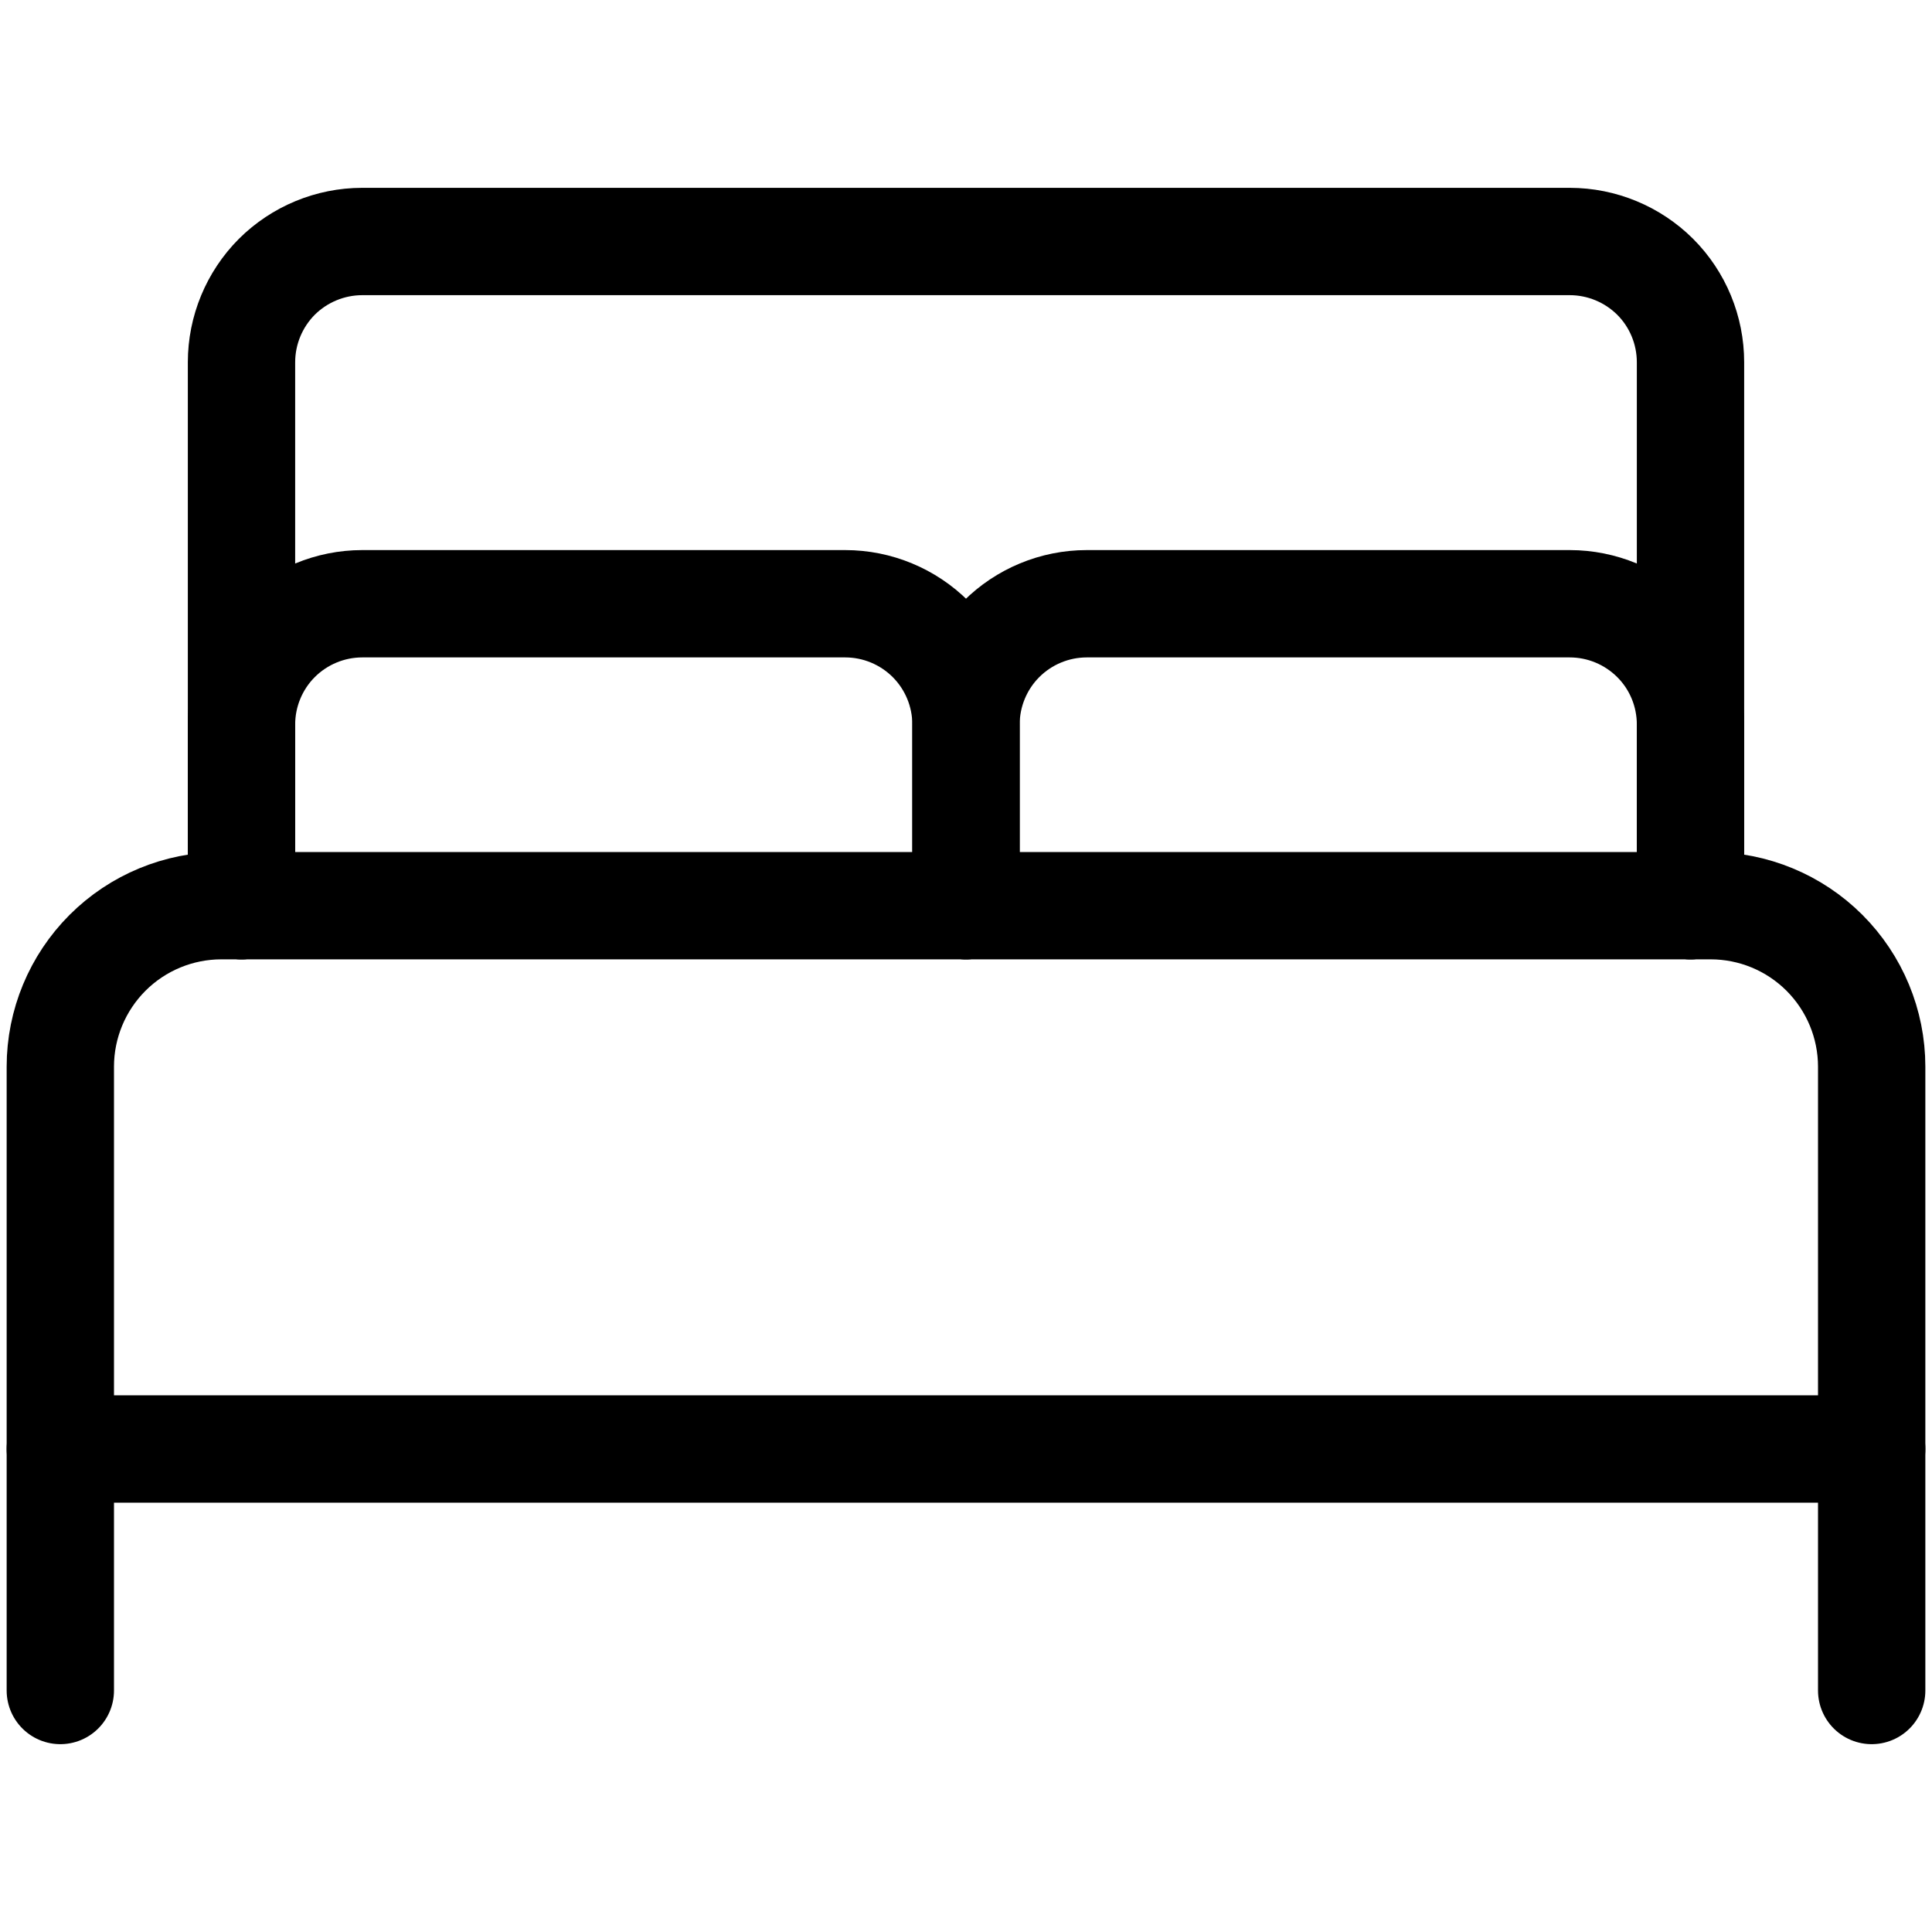
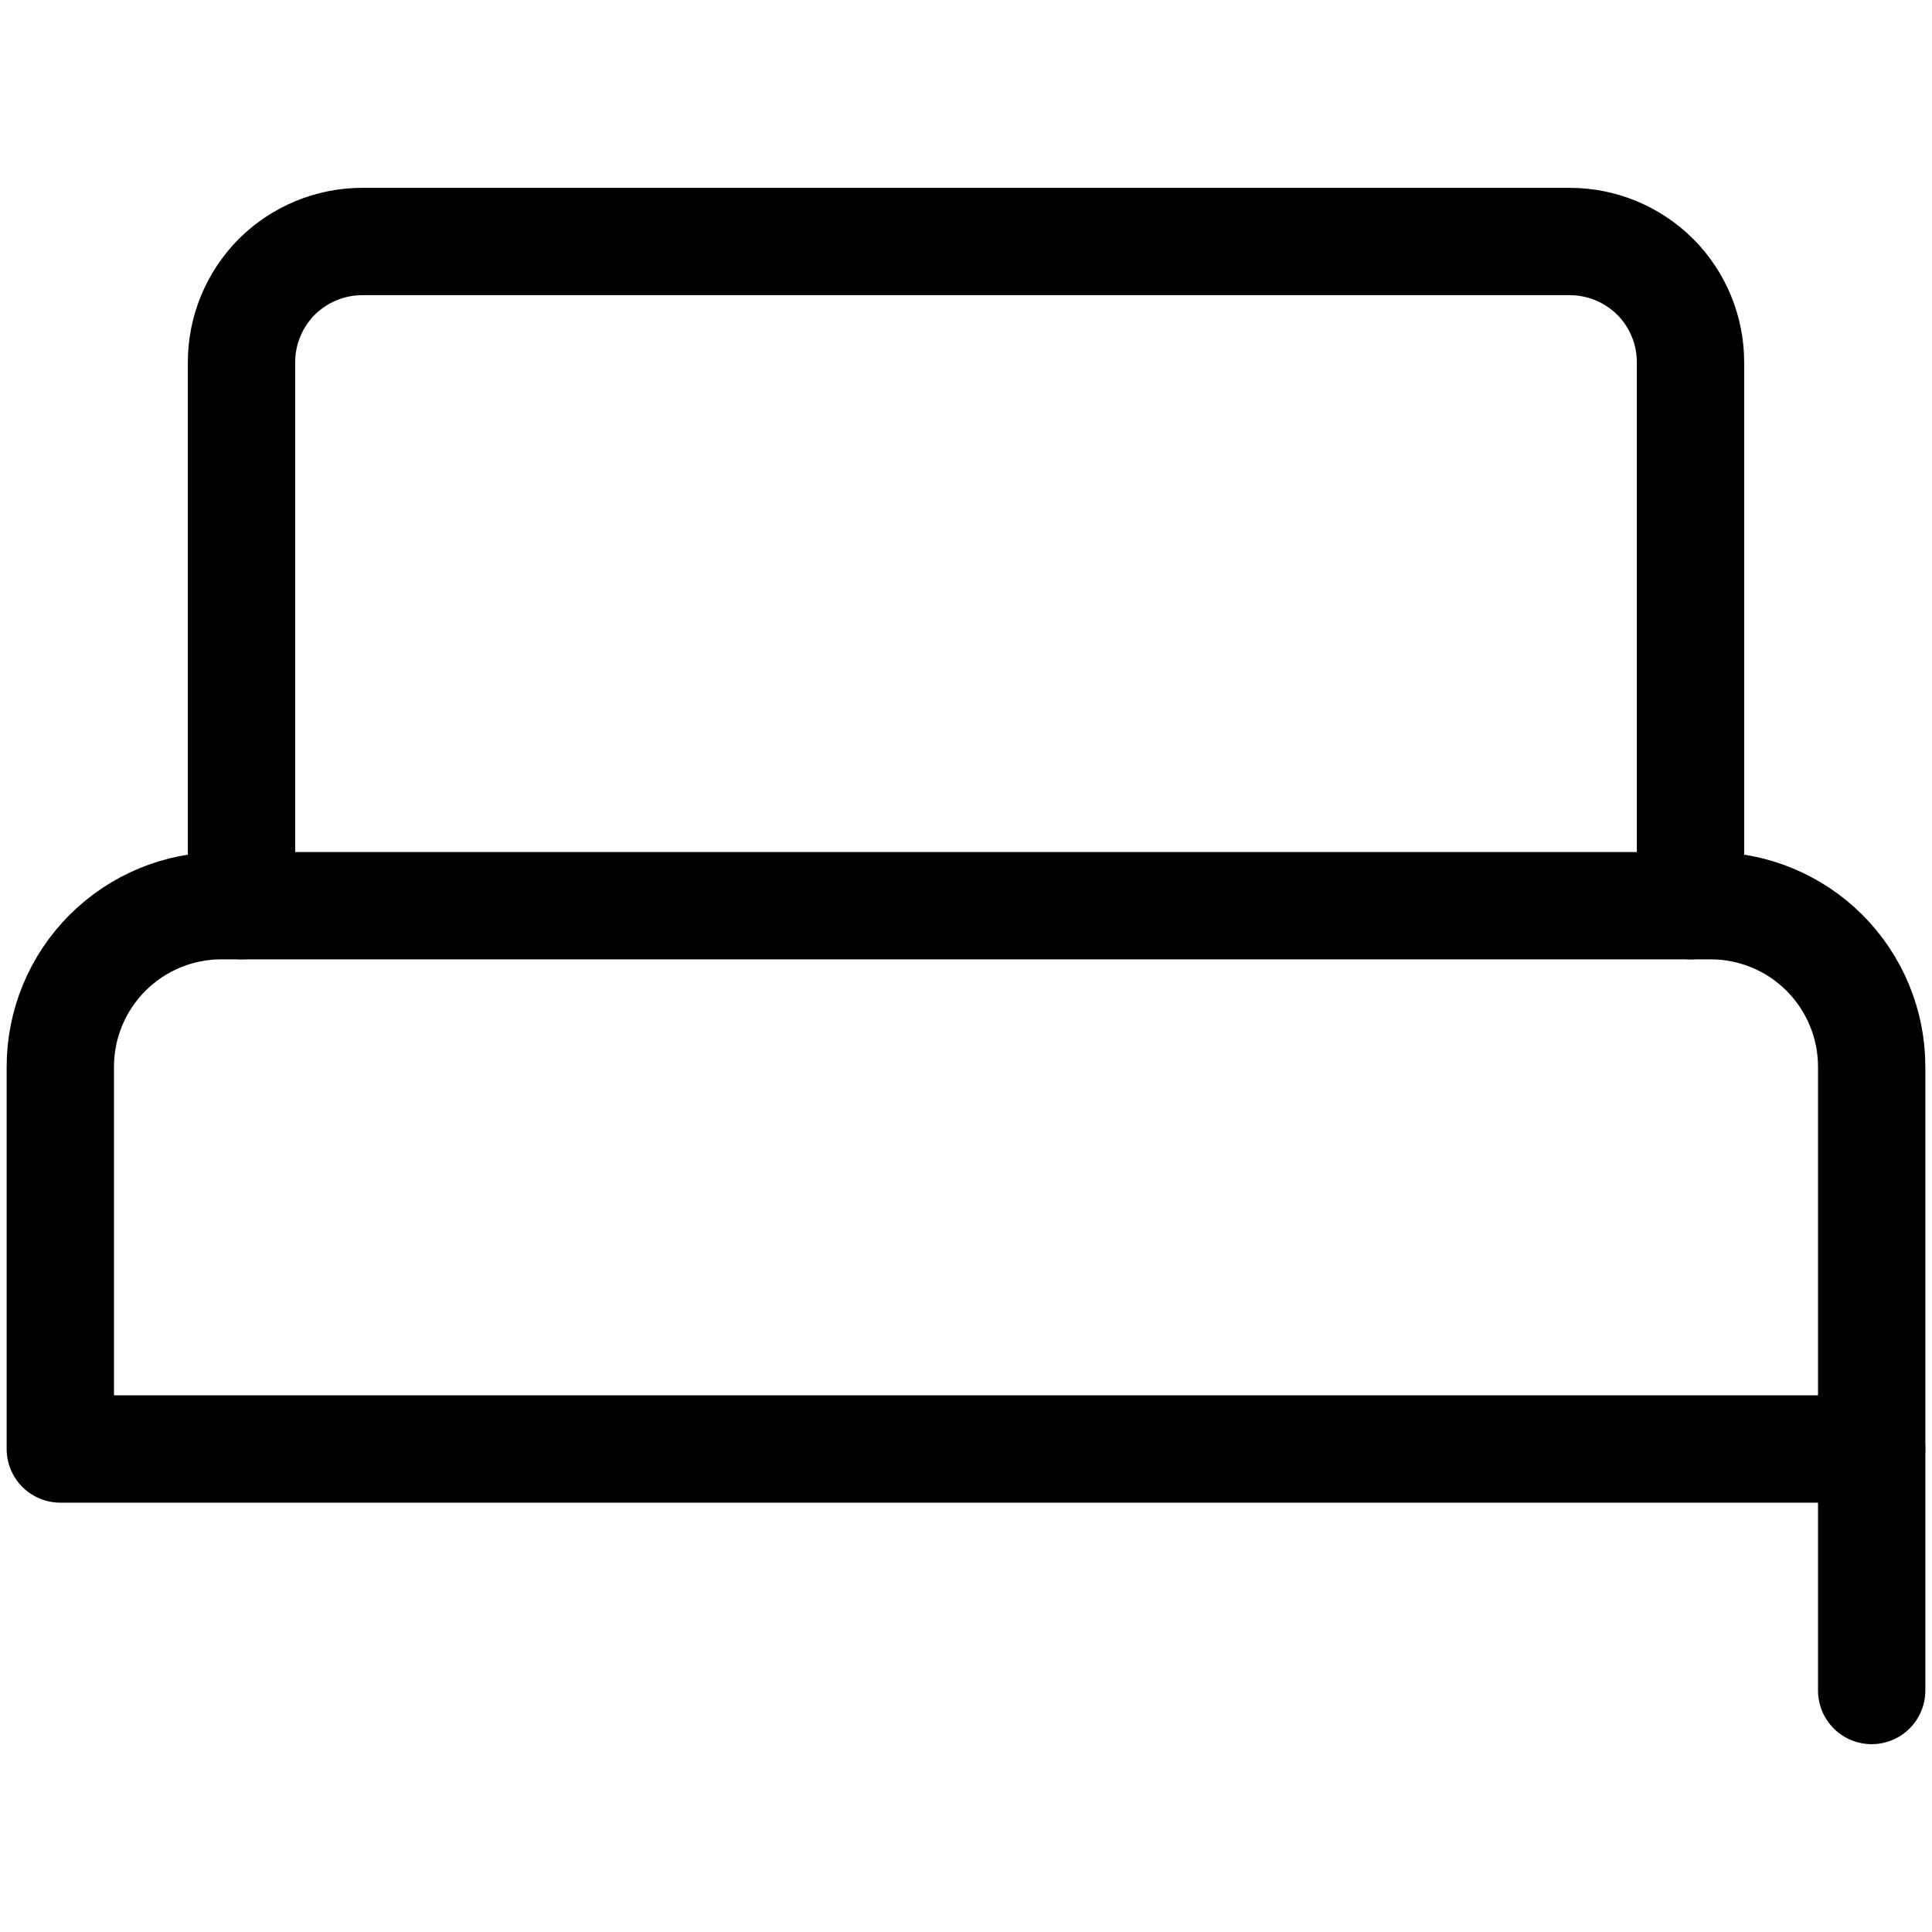
<svg xmlns="http://www.w3.org/2000/svg" width="18" height="18" viewBox="0 0 18 18" fill="none">
-   <path d="M2.25 8.438V6.75C2.25 6.452 2.369 6.165 2.579 5.955C2.79 5.744 3.077 5.625 3.375 5.625H7.875C8.173 5.625 8.46 5.744 8.671 5.955C8.881 6.165 9 6.452 9 6.75V8.438" stroke="black" stroke-linecap="round" stroke-linejoin="round" />
-   <path d="M9 8.438V6.75C9 6.452 9.119 6.165 9.329 5.955C9.54 5.744 9.827 5.625 10.125 5.625H14.625C14.923 5.625 15.21 5.744 15.421 5.955C15.632 6.165 15.75 6.452 15.75 6.75V8.438" stroke="black" stroke-linecap="round" stroke-linejoin="round" />
  <path d="M2.062 8.438H15.938C16.335 8.438 16.717 8.596 16.998 8.877C17.279 9.158 17.438 9.54 17.438 9.938V13.5H0.562V9.938C0.562 9.54 0.721 9.158 1.002 8.877C1.283 8.596 1.665 8.438 2.062 8.438V8.438Z" stroke="black" stroke-linecap="round" stroke-linejoin="round" />
-   <path d="M0.562 13.5V15.75" stroke="black" stroke-linecap="round" stroke-linejoin="round" />
  <path d="M17.438 13.5V15.75" stroke="black" stroke-linecap="round" stroke-linejoin="round" />
  <path d="M15.75 8.438V3.375C15.75 3.077 15.632 2.79 15.421 2.579C15.21 2.369 14.923 2.25 14.625 2.25H3.375C3.077 2.25 2.79 2.369 2.579 2.579C2.369 2.79 2.25 3.077 2.25 3.375V8.438" stroke="black" stroke-linecap="round" stroke-linejoin="round" />
</svg>